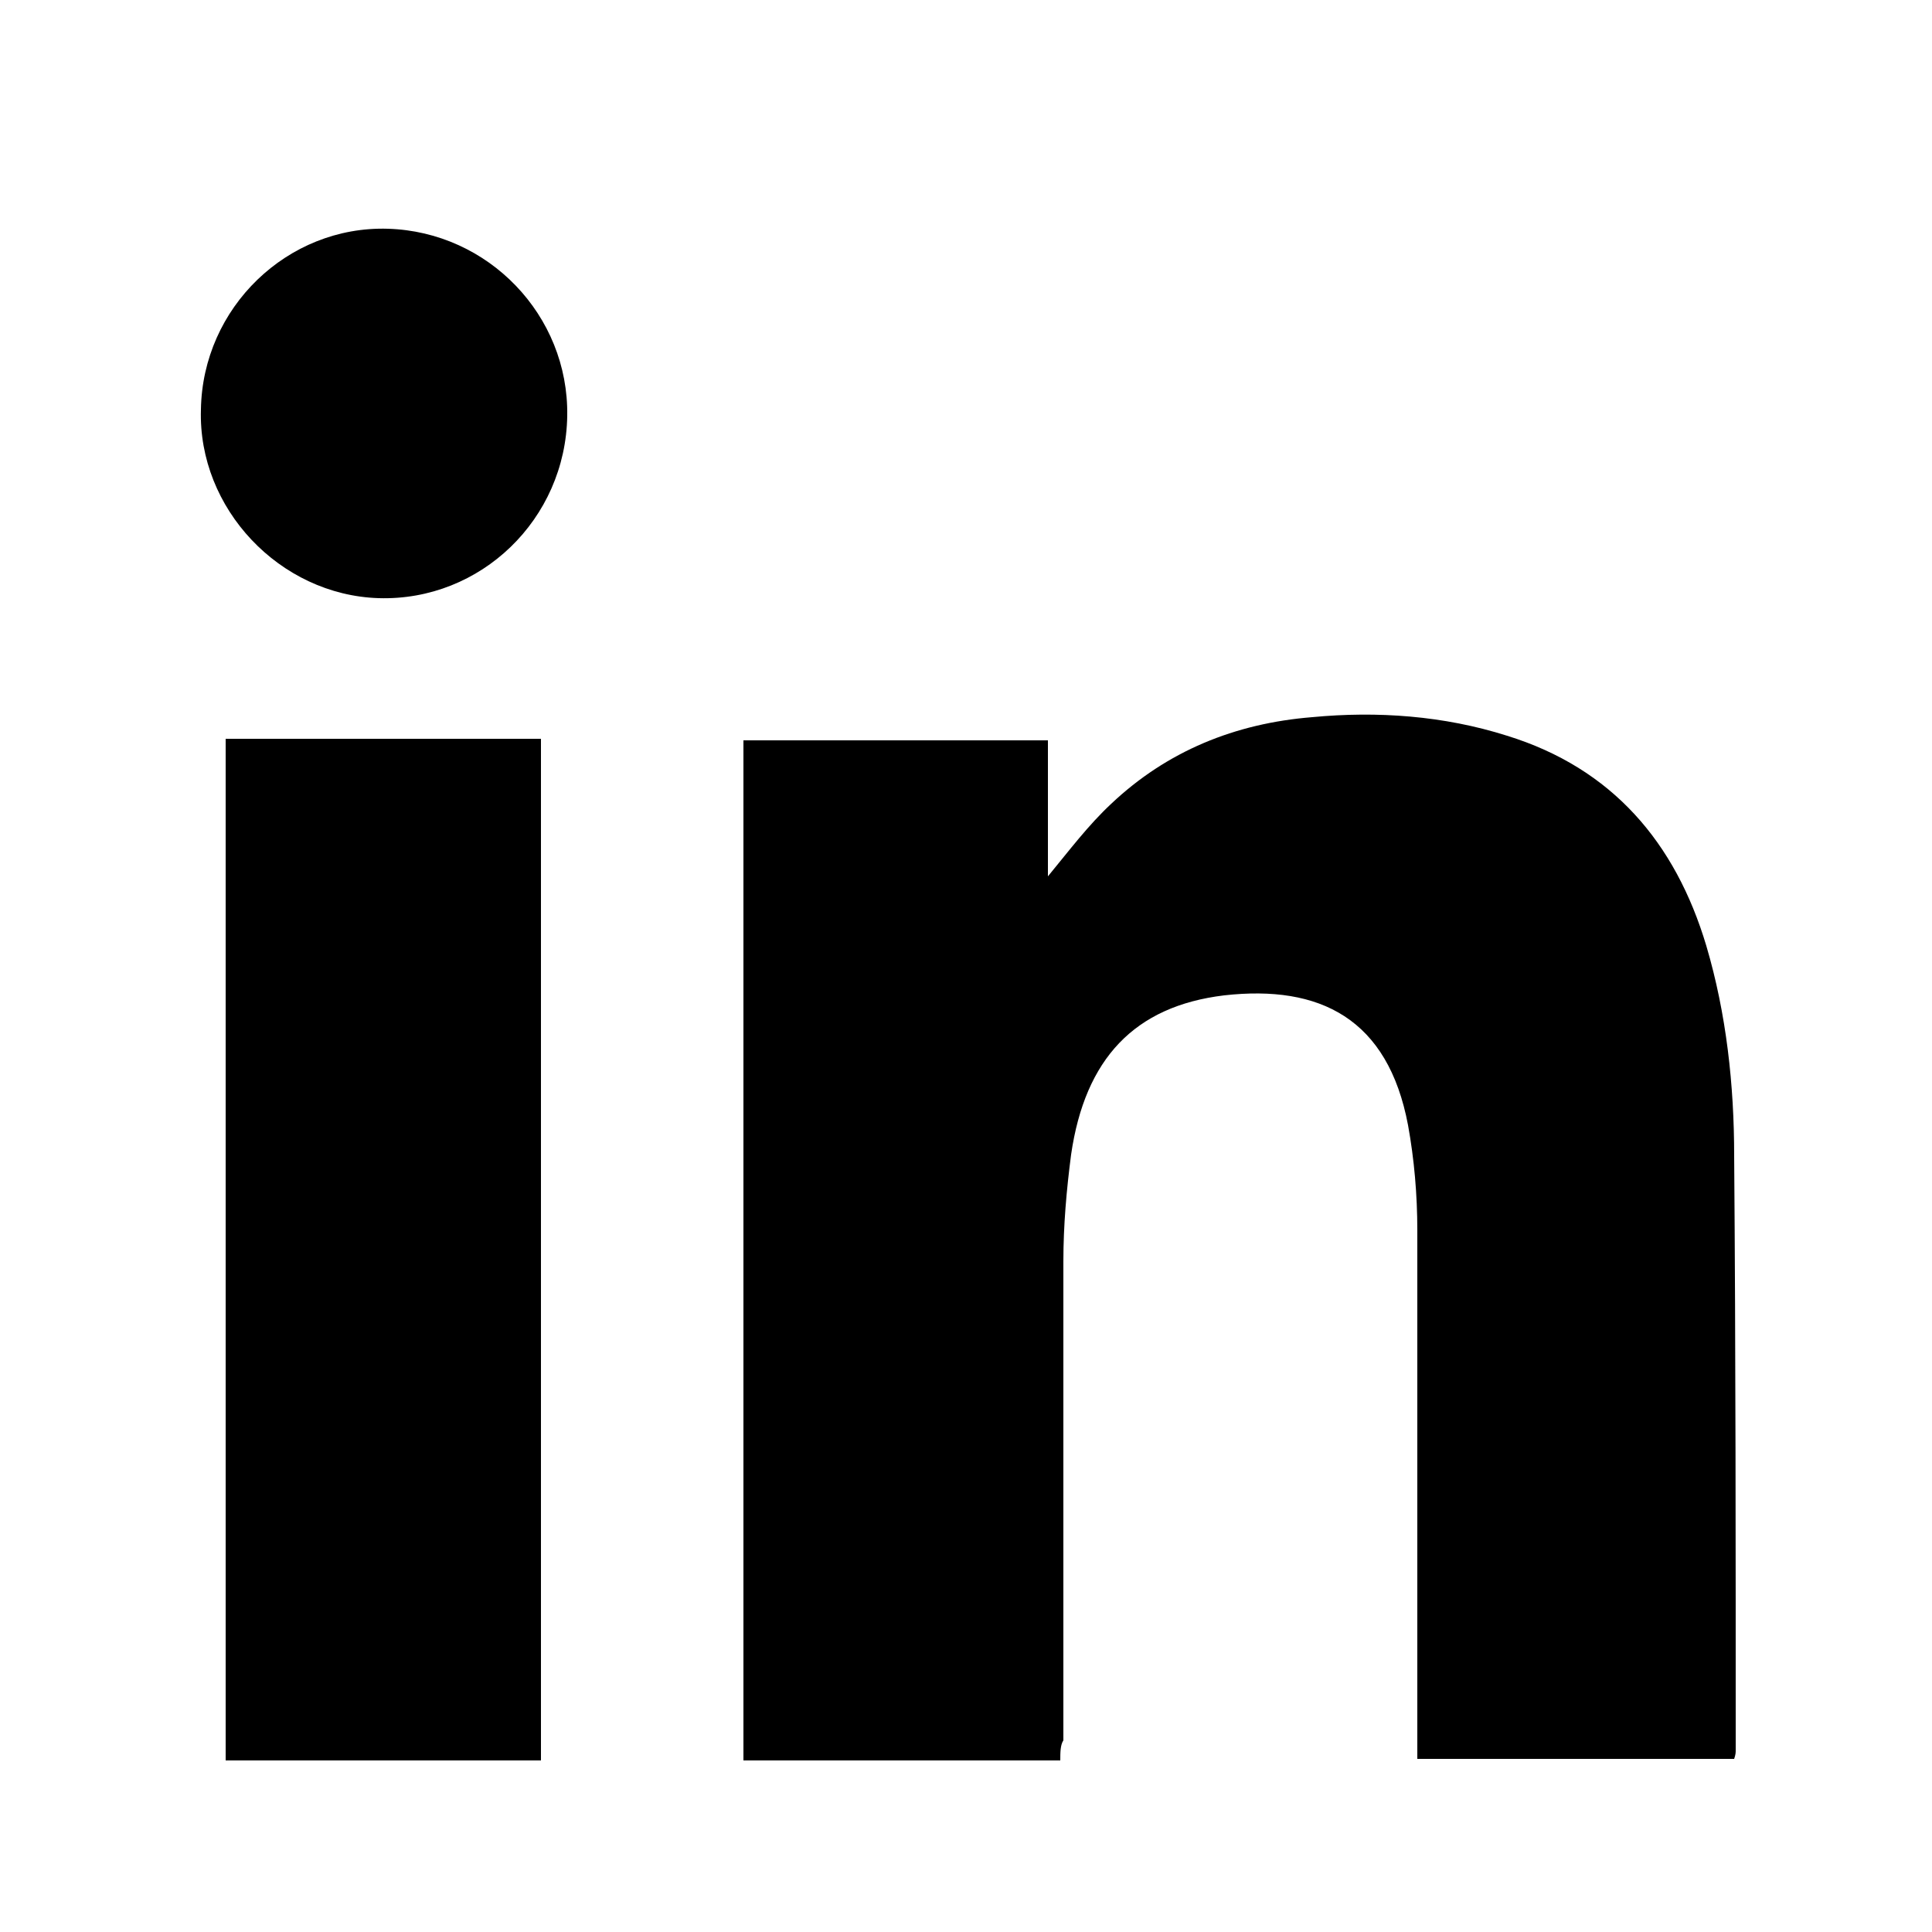
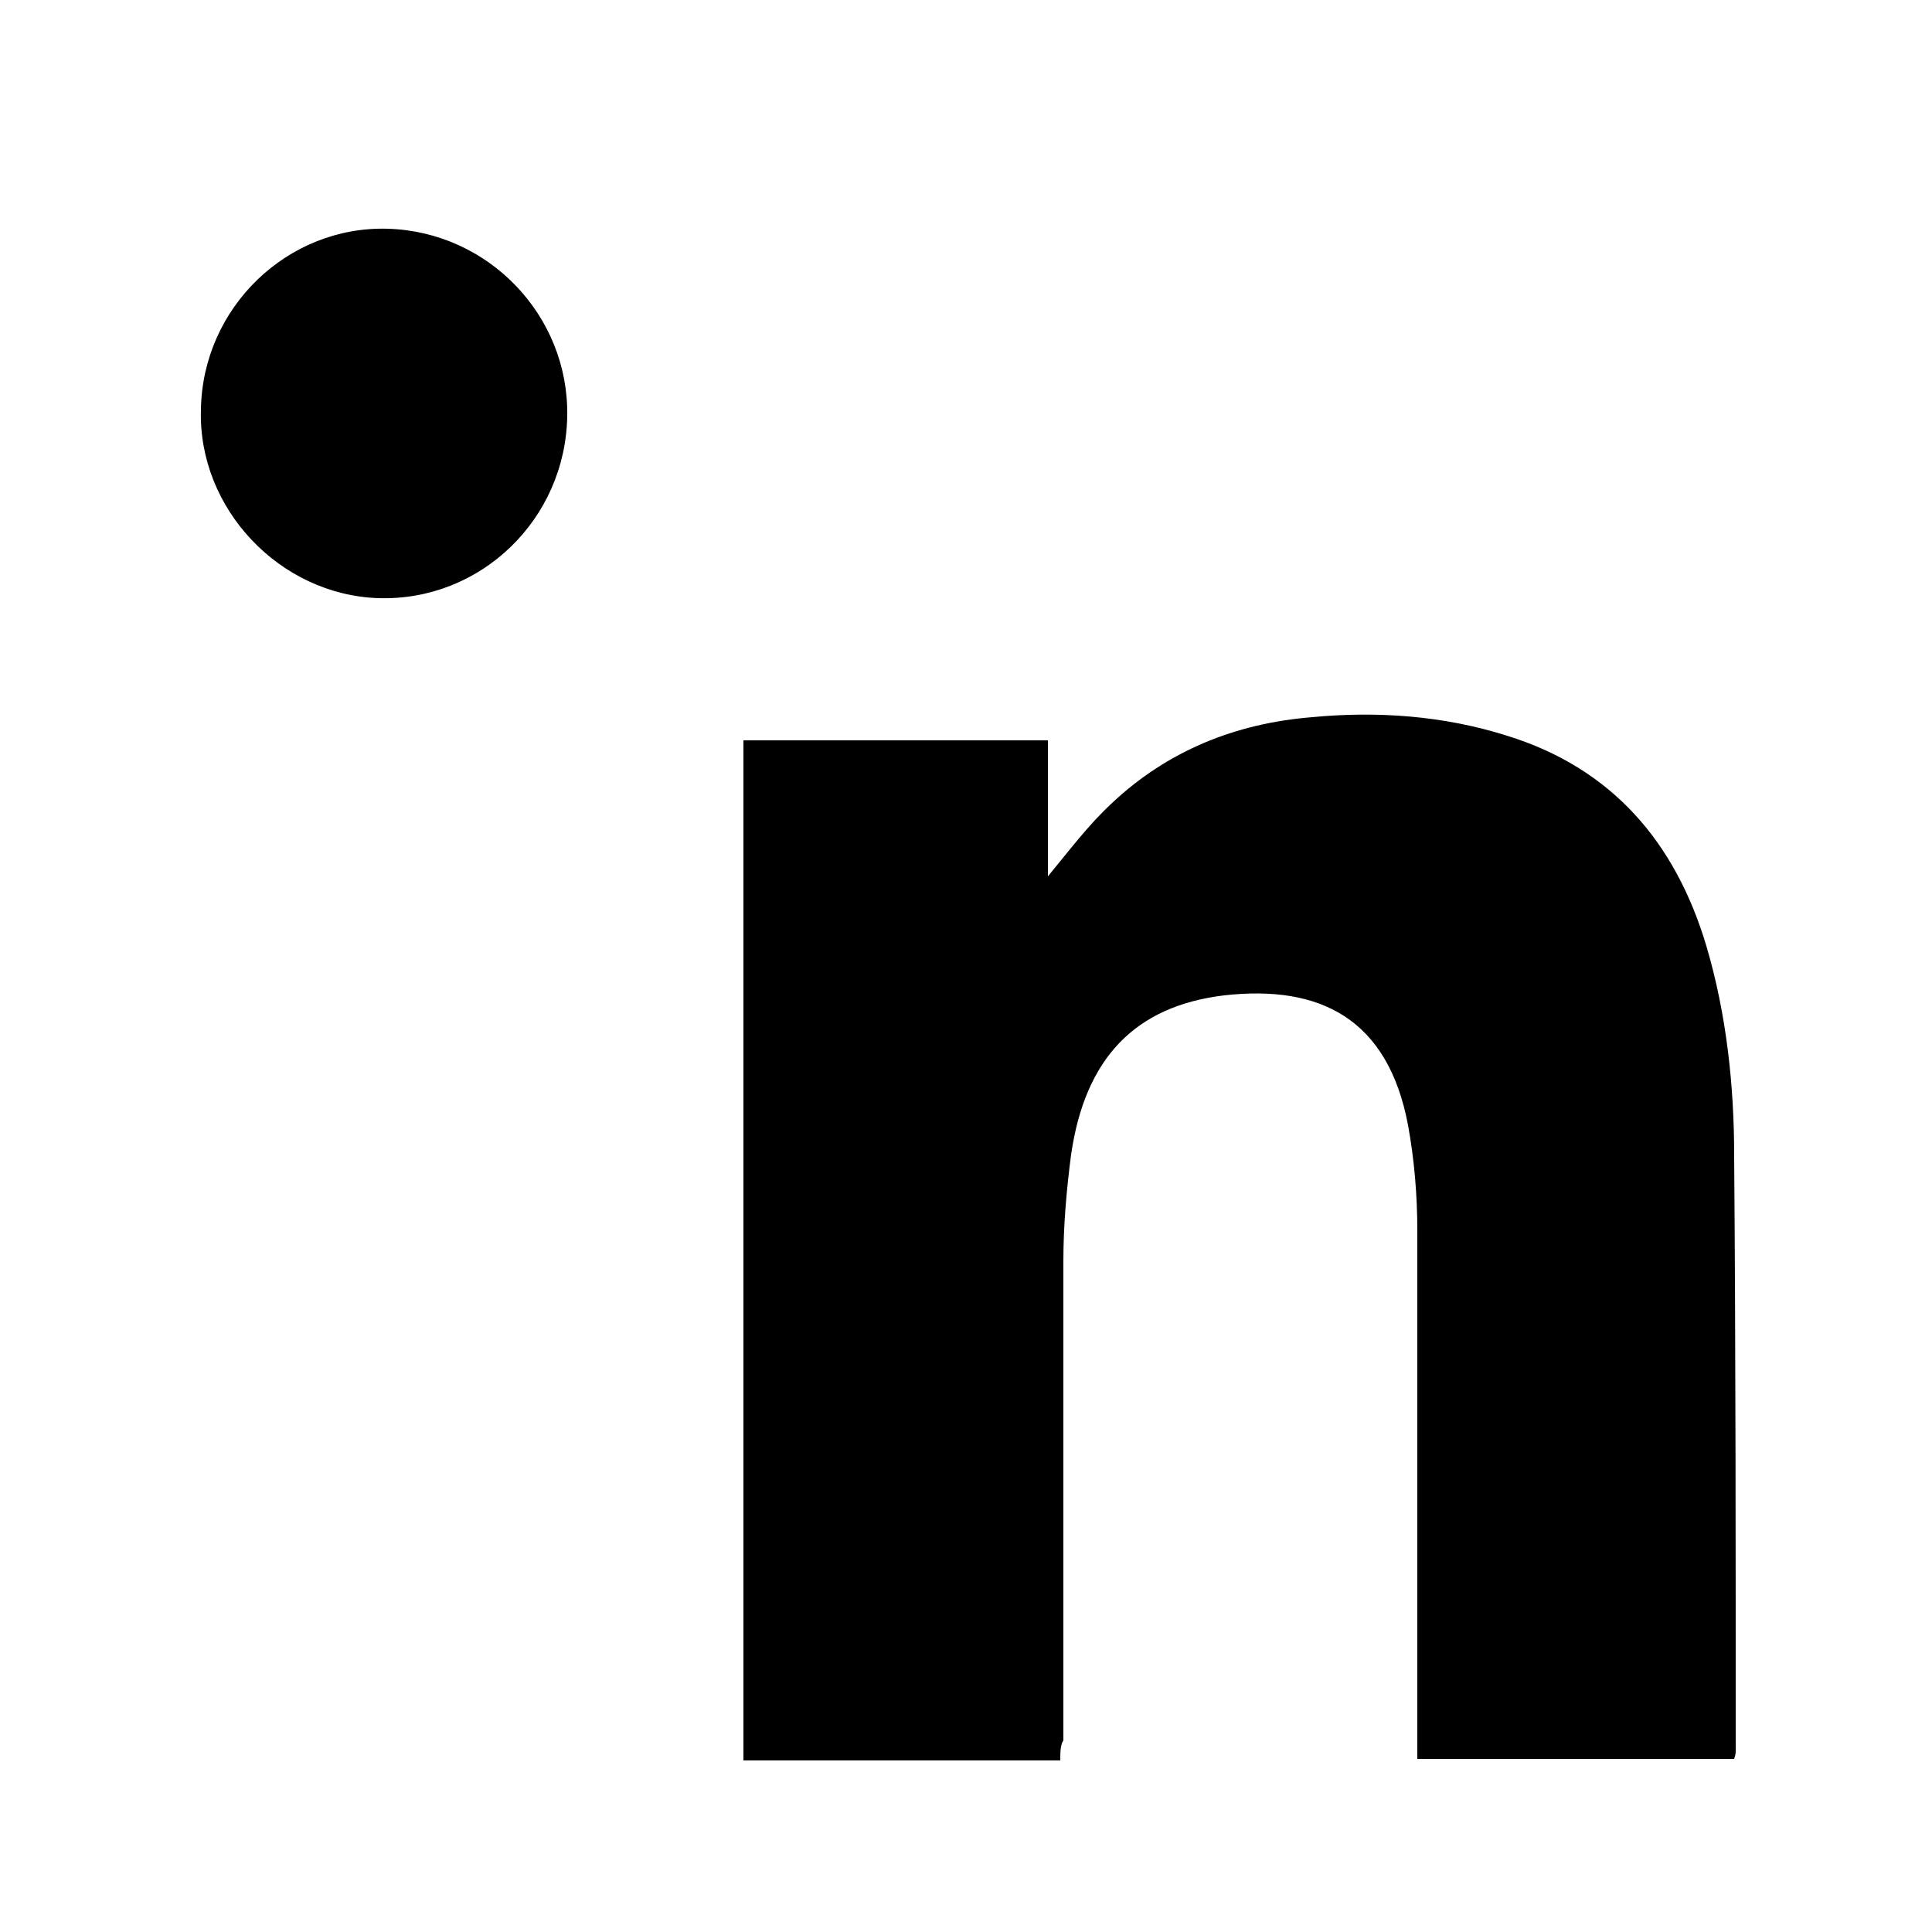
<svg xmlns="http://www.w3.org/2000/svg" version="1.1" id="Layer_1" x="0px" y="0px" viewBox="0 0 125 125" style="enable-background:new 0 0 125 125;" xml:space="preserve">
  <style type="text/css">
	.st0{fill:#020103;}
</style>
  <g>
    <path d="M68.6,113.9c-6.9,0-13.6,0-20.5,0c0-22,0-44,0-66c6.5,0,13,0,19.7,0c0,2.9,0,5.8,0,8.8c1.4-1.7,2.6-3.3,4.1-4.7   c3.6-3.4,8-5.2,13-5.6c4.2-0.4,8.5-0.1,12.6,1.2c6.8,2.1,10.9,6.9,12.9,13.6c1.3,4.4,1.8,9,1.8,13.6c0.1,12.8,0.1,25.6,0.1,38.4   c0,0.2,0,0.3-0.1,0.6c-6.8,0-13.6,0-20.5,0c0-0.5,0-0.9,0-1.4c0-10.9,0-21.9,0-32.8c0-2.3-0.2-4.6-0.6-6.8   c-1.3-6.9-5.7-9.1-11.9-8.4c-5.8,0.7-9,4.1-9.9,10.3c-0.3,2.3-0.5,4.6-0.5,6.9c0,10.3,0,20.7,0,31   C68.6,112.9,68.6,113.4,68.6,113.9z" />
-     <path d="M35,113.9c-6.8,0-13.6,0-20.4,0c0-22,0-44,0-66.1c6.8,0,13.6,0,20.4,0C35,69.9,35,91.8,35,113.9z" />
    <path d="M36.7,26.9c-0.1,6.7-5.6,12-12.2,11.8c-6.4-0.2-11.7-5.8-11.5-12.2c0.1-6.6,5.6-11.9,12.1-11.7   C31.6,15,36.8,20.4,36.7,26.9z" />
  </g>
</svg>